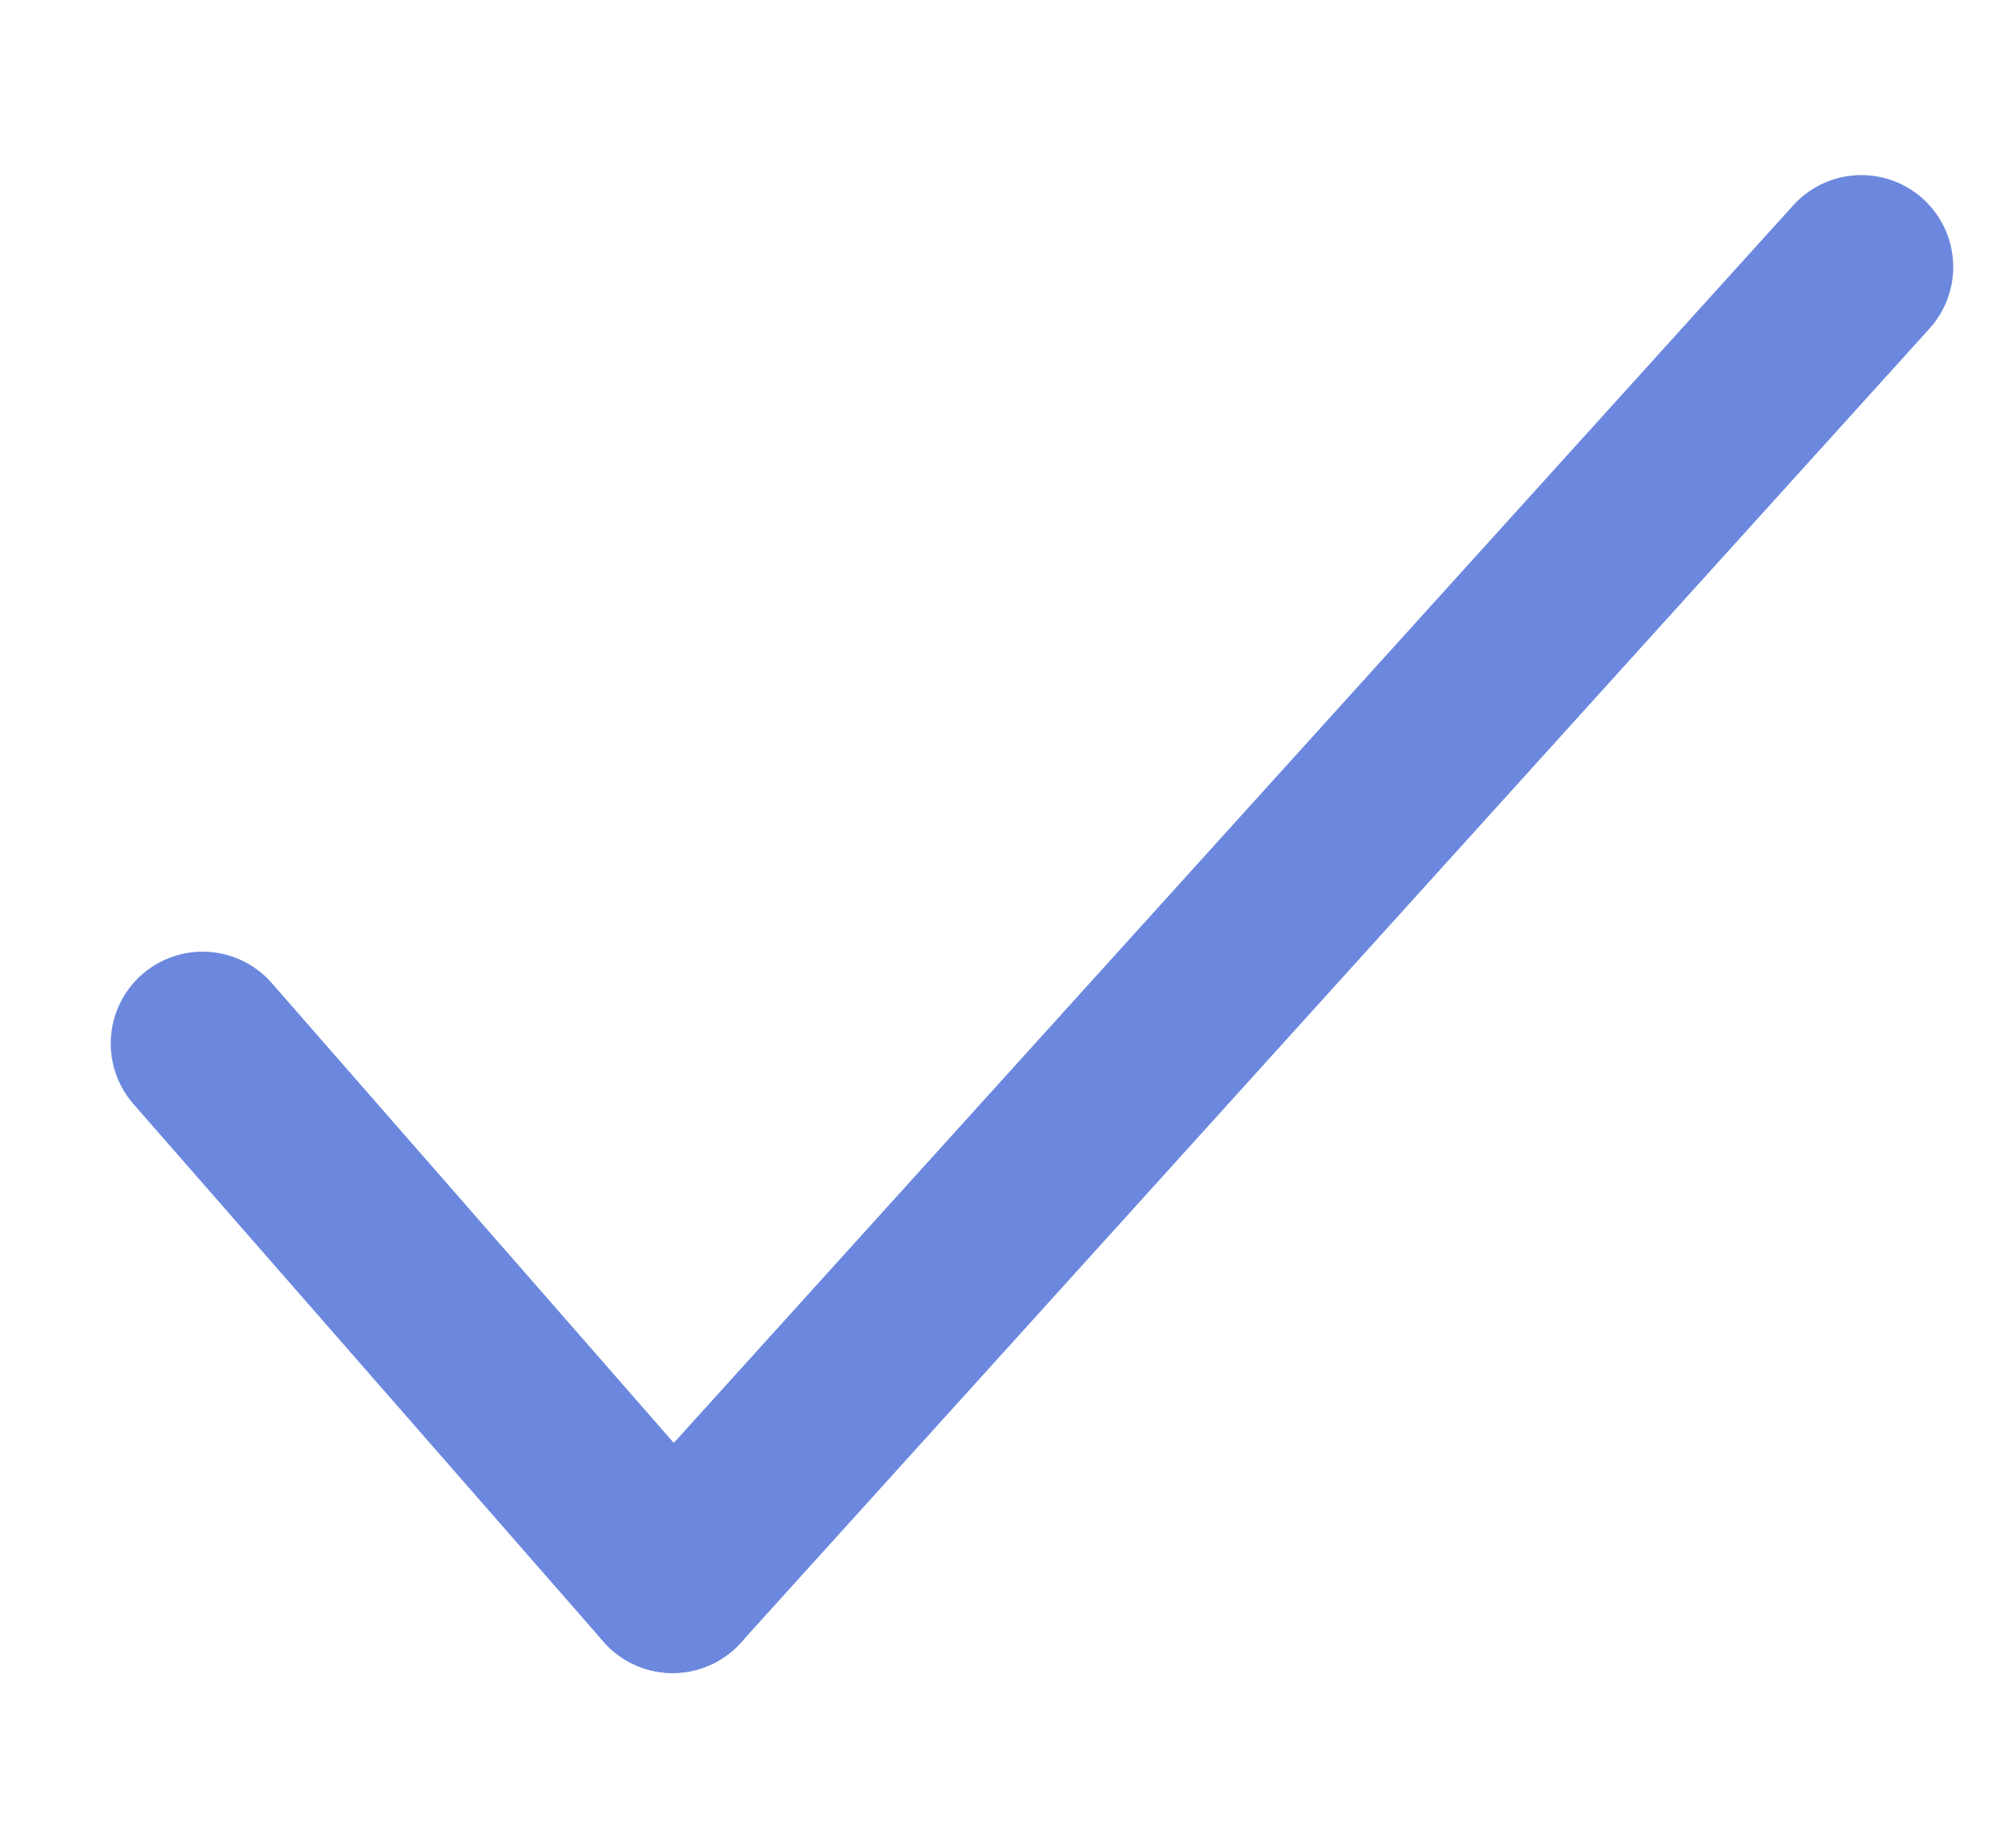
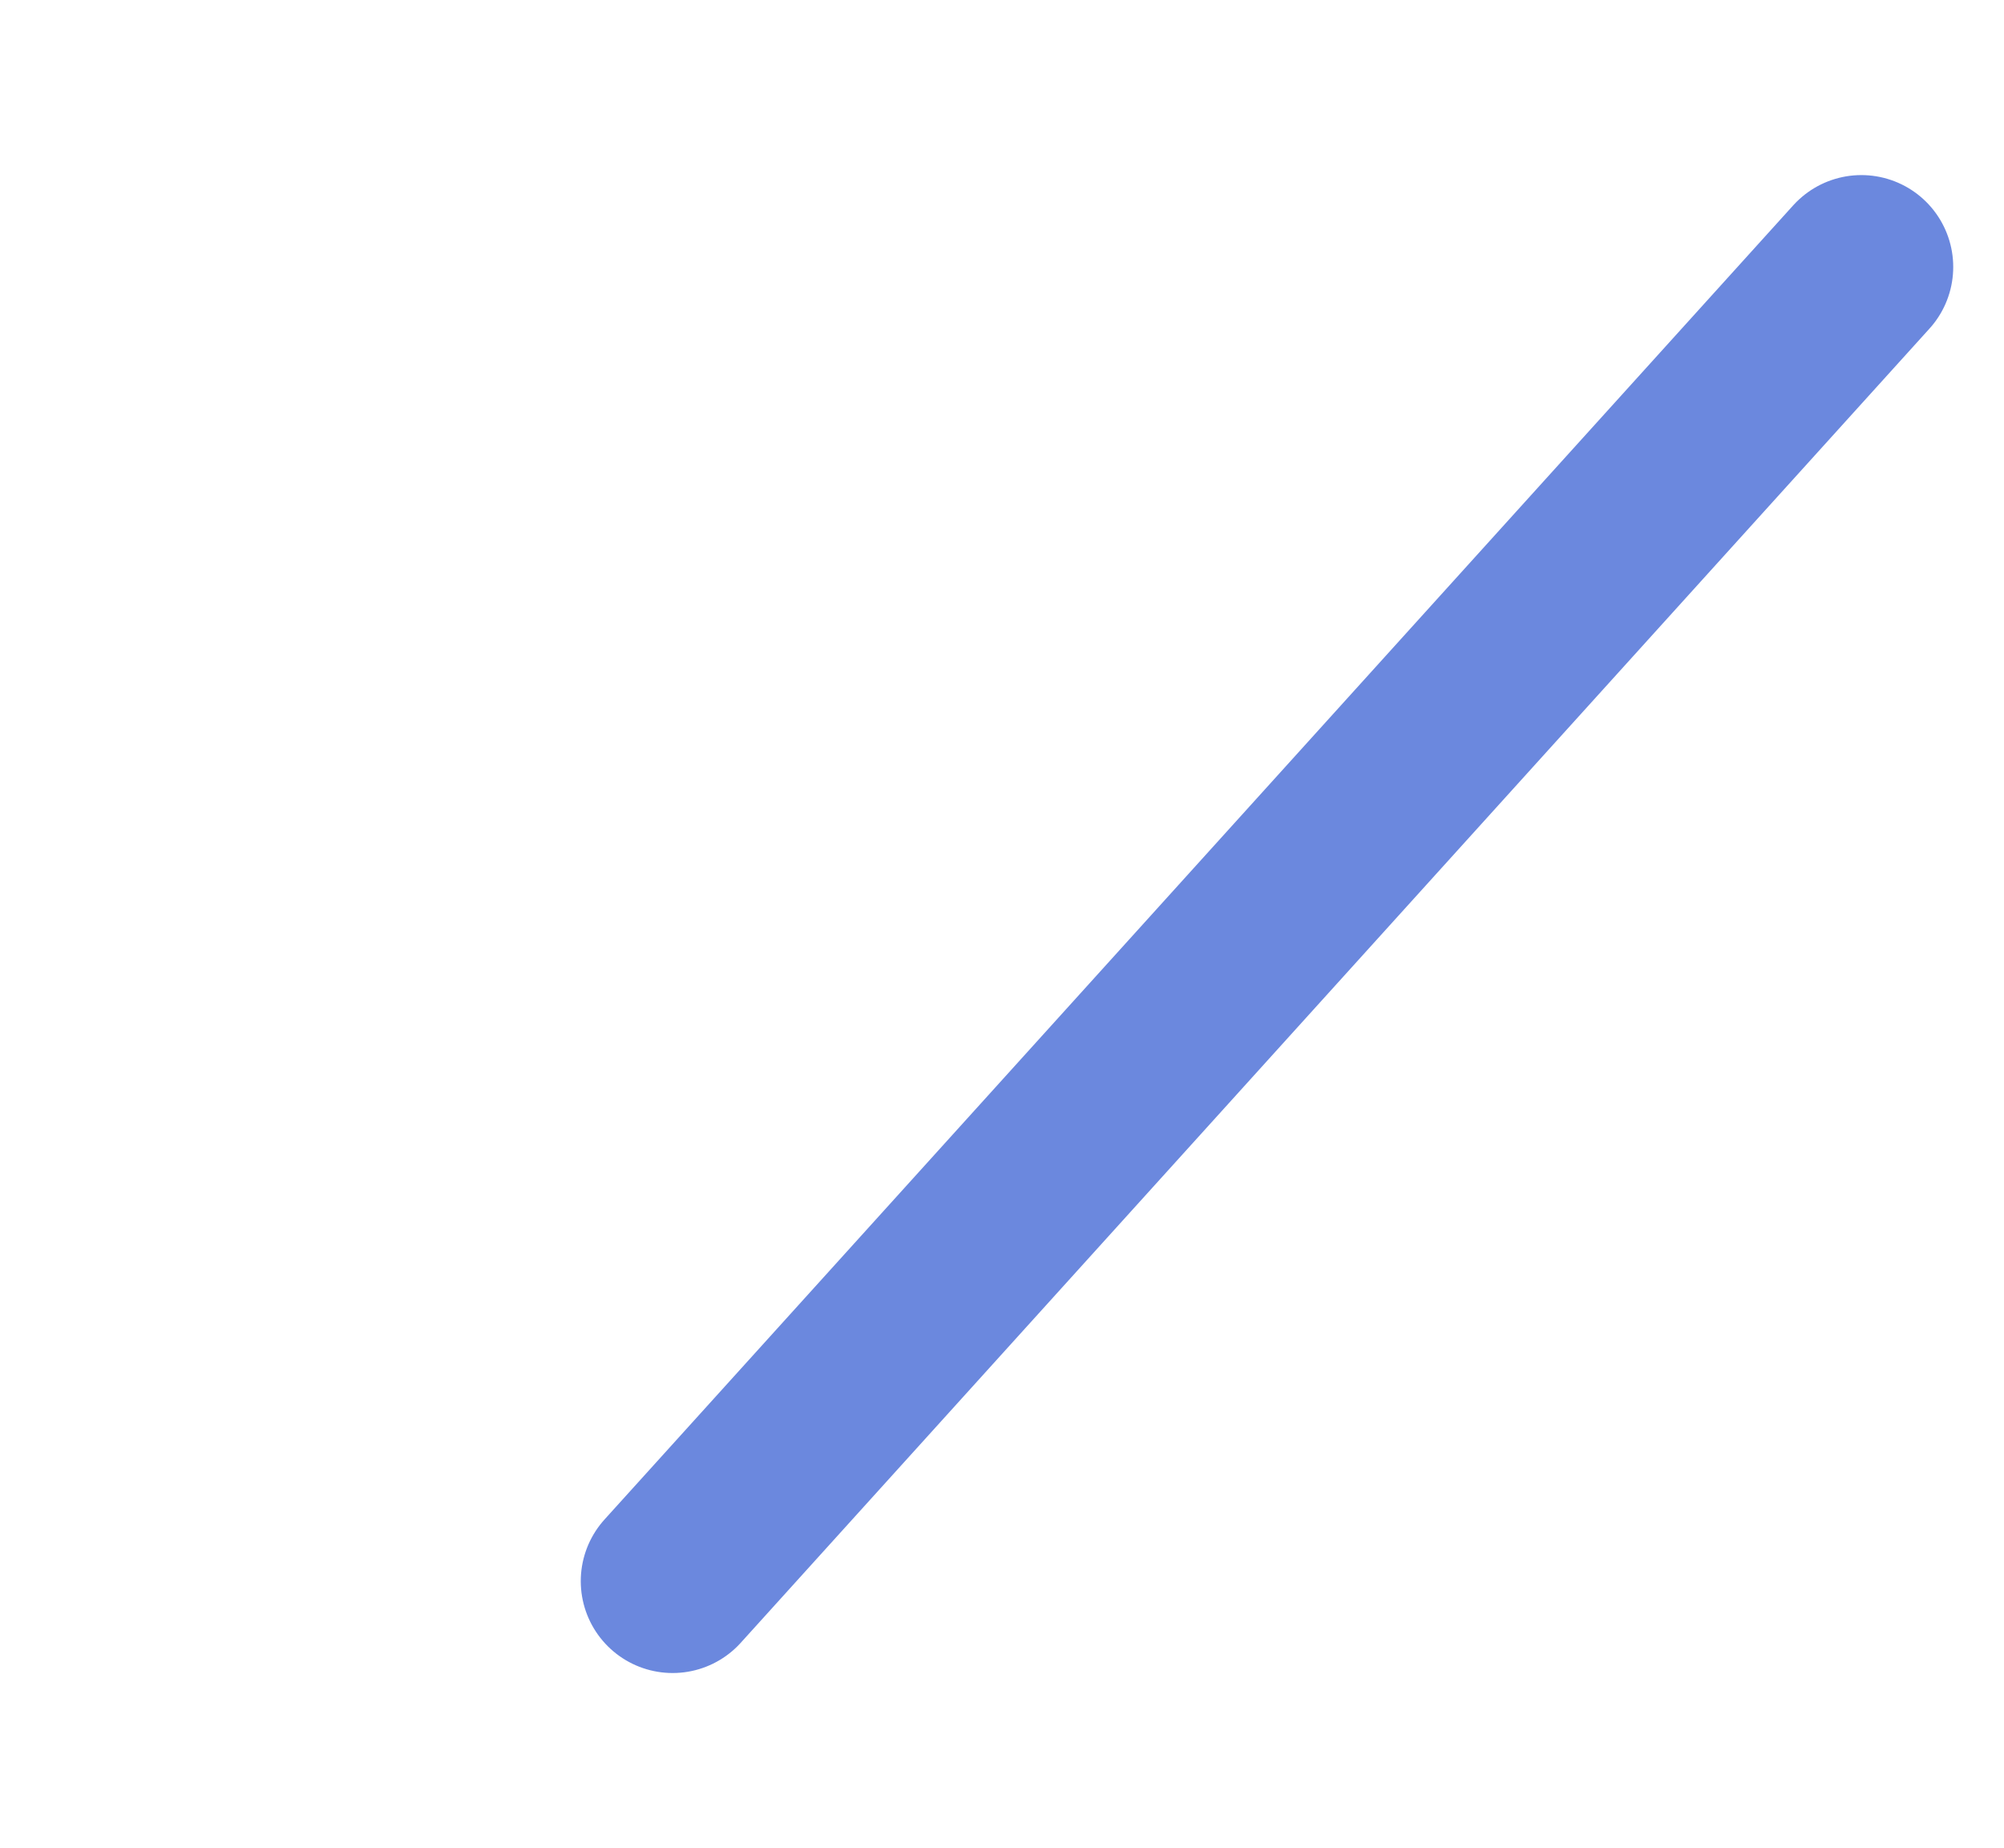
<svg xmlns="http://www.w3.org/2000/svg" width="229.058" height="211.202" viewBox="0 0 229.058 211.202">
  <g id="グループ_433" data-name="グループ 433" transform="translate(10191.894 6446.384) rotate(7)">
-     <line id="線_187" data-name="線 187" x2="60.811" y2="54.433" transform="translate(-10864.023 -5040.708)" fill="none" stroke="#6b88de" stroke-linecap="round" stroke-width="21" />
    <line id="線_188" data-name="線 188" x1="116.557" y2="165.625" transform="translate(-10803.212 -5151.901)" fill="none" stroke="#6b88de" stroke-linecap="round" stroke-width="21" />
  </g>
</svg>